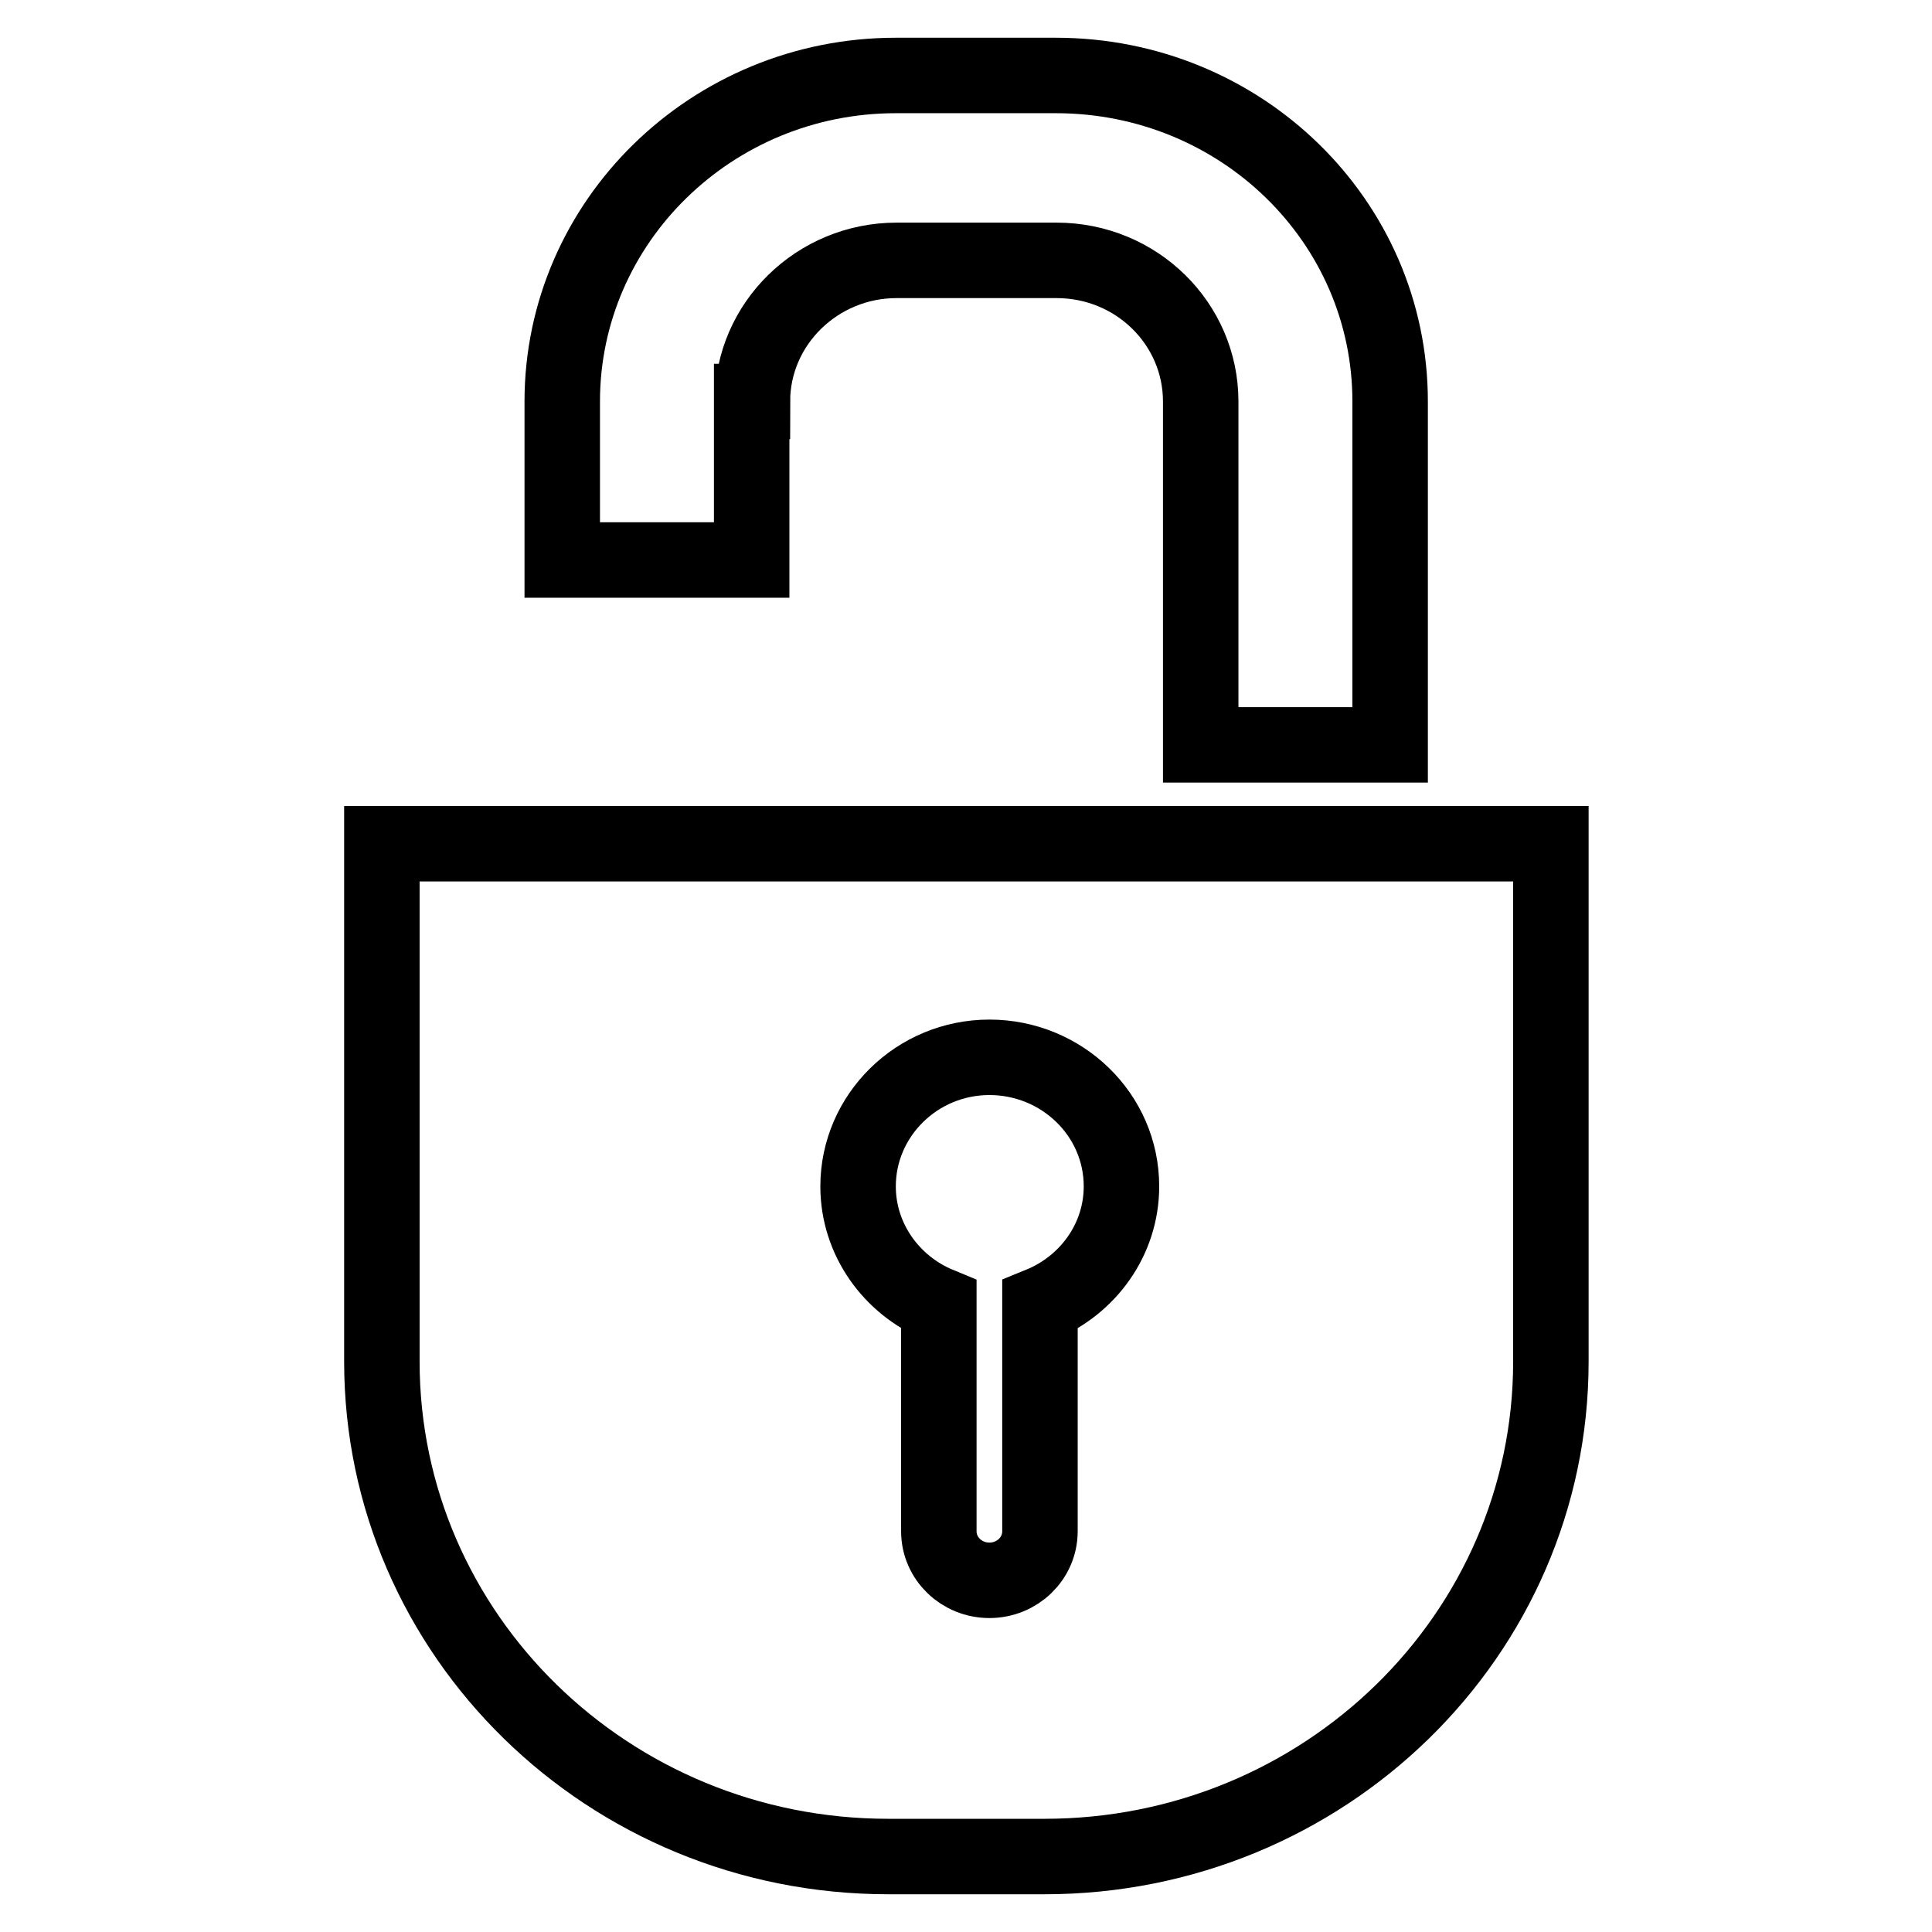
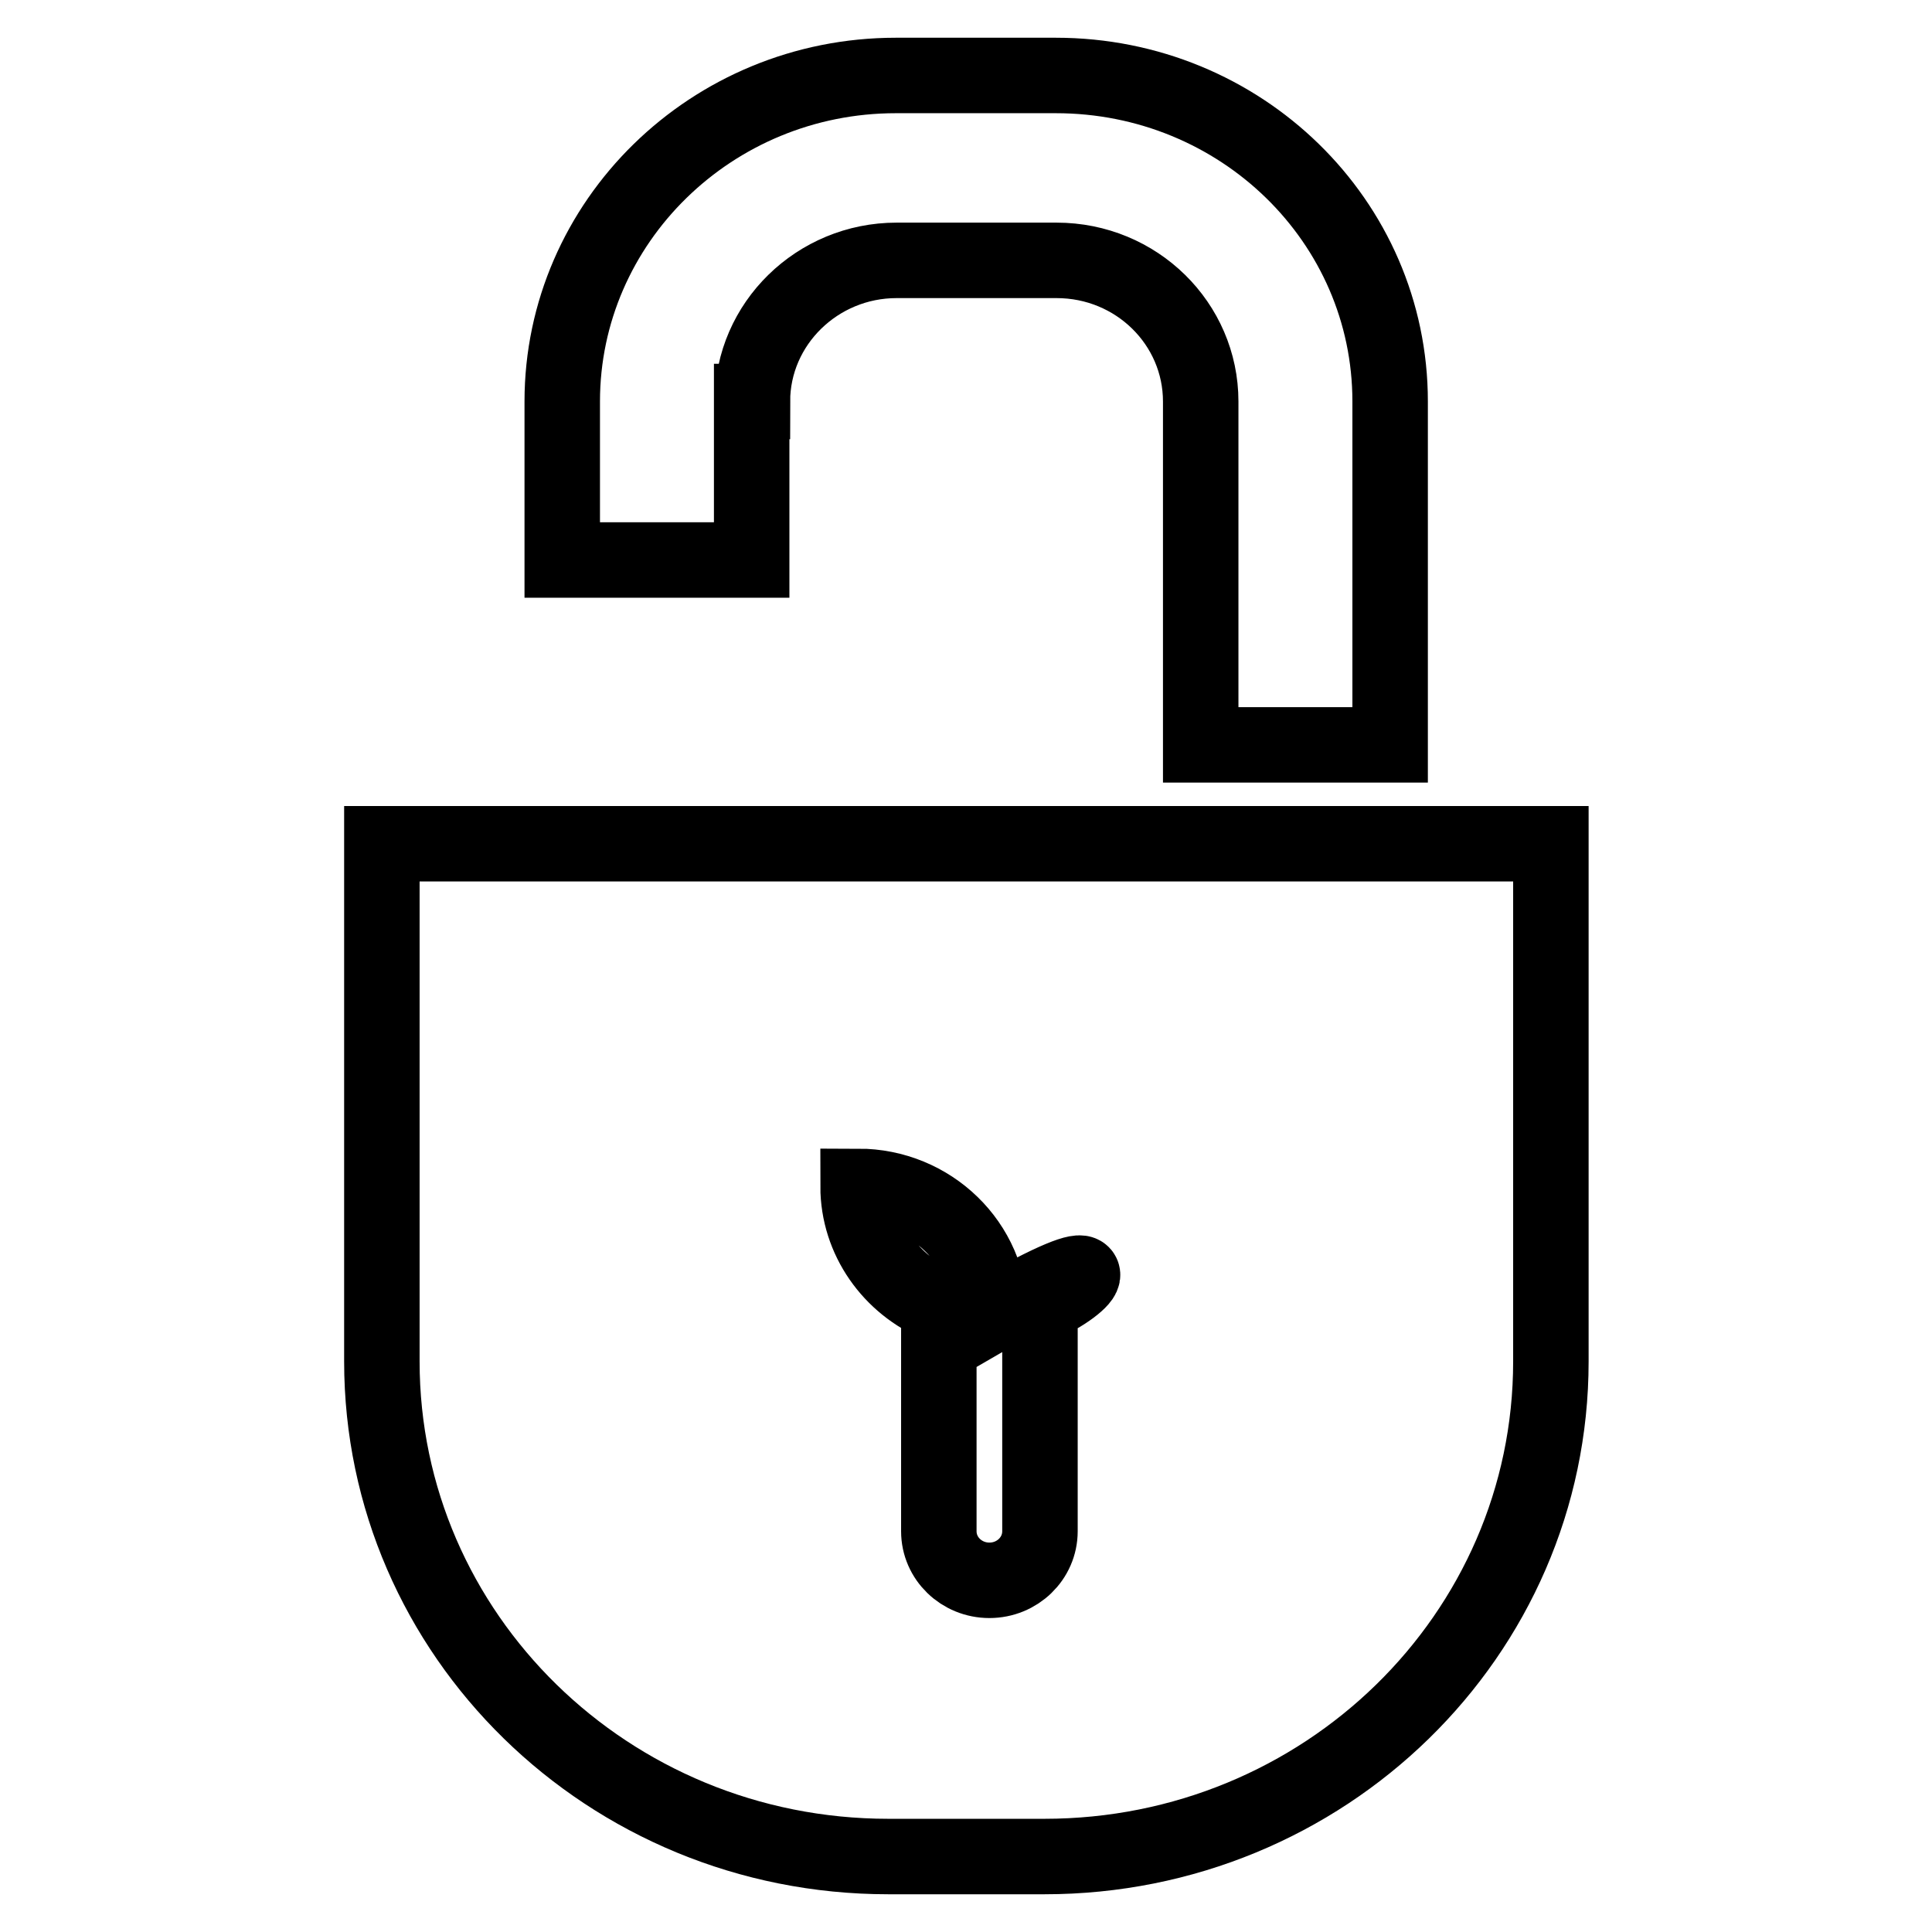
<svg xmlns="http://www.w3.org/2000/svg" version="1.1" x="0px" y="0px" viewBox="0 0 256 256" enable-background="new 0 0 256 256" xml:space="preserve">
  <g>
-     <path stroke-width="10" fill-opacity="0" stroke="#000000" d="M99.7,53.2c0-10.3,8.6-18.7,19.1-18.7h21.2c10.6,0,19.1,8.4,19.1,18.7v45.5h25.1V53.2 c0-23.9-19.8-43.2-44.3-43.2h-21.2c-24.4,0-44.2,19.4-44.2,43.2v21h25.1V53.2L99.7,53.2L99.7,53.2z M50.6,111.8v68.6 c0,36.2,30,65.6,67.1,65.6h20.7c37,0,67.1-29.3,67.1-65.6v-68.6H50.6L50.6,111.8L50.6,111.8z M137.8,172.9v30c0,3.6-3,6.5-6.7,6.5 c-3.7,0-6.7-2.9-6.7-6.5v-30c-6.3-2.6-10.7-8.7-10.7-15.7c0-9.4,7.8-17.1,17.4-17.1c9.6,0,17.5,7.6,17.5,17.1 C148.6,164.2,144.2,170.3,137.8,172.9L137.8,172.9L137.8,172.9z" />
+     <path stroke-width="10" fill-opacity="0" stroke="#000000" d="M99.7,53.2c0-10.3,8.6-18.7,19.1-18.7h21.2c10.6,0,19.1,8.4,19.1,18.7v45.5h25.1V53.2 c0-23.9-19.8-43.2-44.3-43.2h-21.2c-24.4,0-44.2,19.4-44.2,43.2v21h25.1V53.2L99.7,53.2L99.7,53.2z M50.6,111.8v68.6 c0,36.2,30,65.6,67.1,65.6h20.7c37,0,67.1-29.3,67.1-65.6v-68.6H50.6L50.6,111.8L50.6,111.8z M137.8,172.9v30c0,3.6-3,6.5-6.7,6.5 c-3.7,0-6.7-2.9-6.7-6.5v-30c-6.3-2.6-10.7-8.7-10.7-15.7c9.6,0,17.5,7.6,17.5,17.1 C148.6,164.2,144.2,170.3,137.8,172.9L137.8,172.9L137.8,172.9z" />
  </g>
</svg>